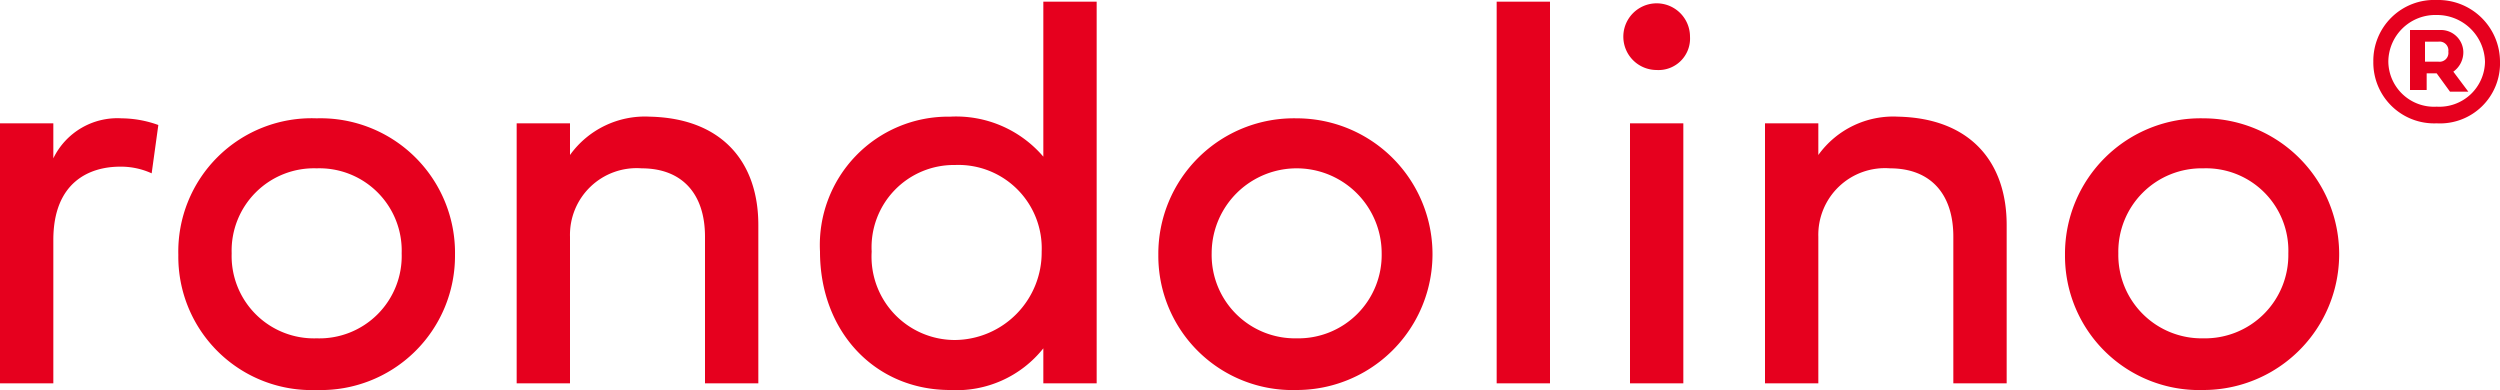
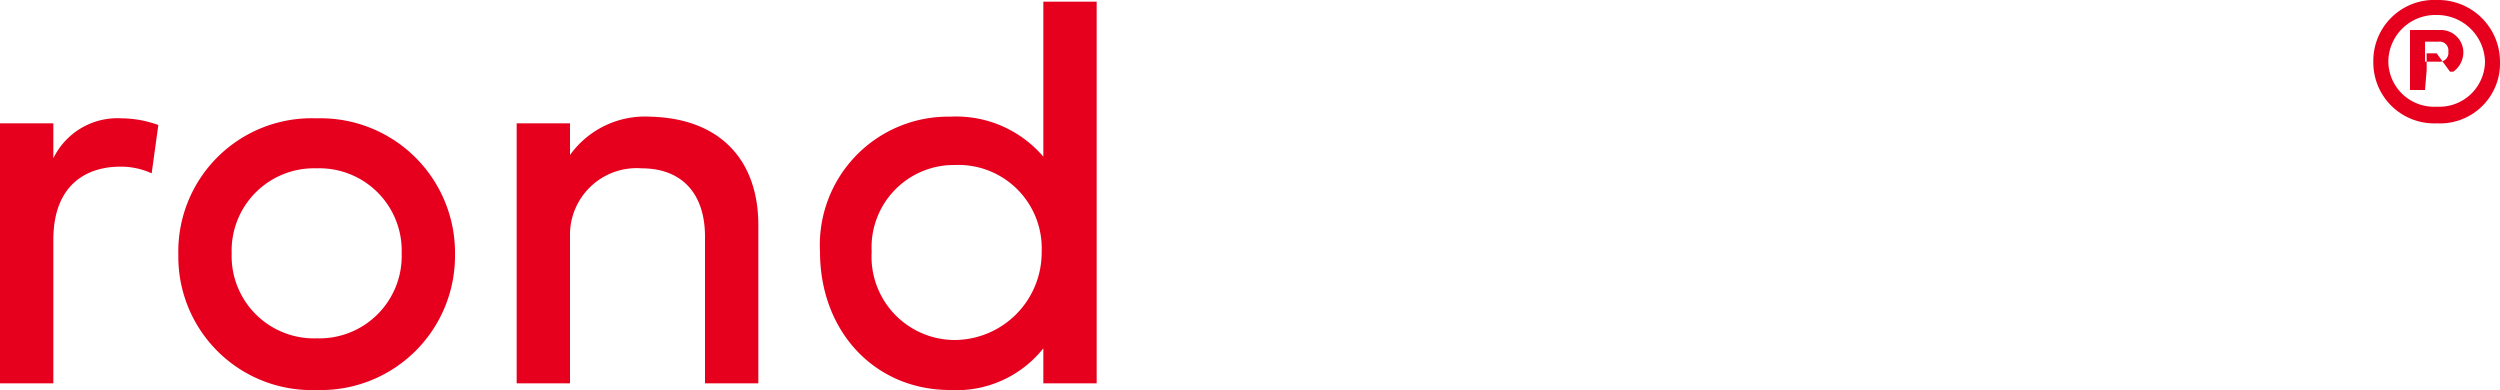
<svg xmlns="http://www.w3.org/2000/svg" viewBox="0 0 150 23.4">
  <defs>
    <style>.cls-1{fill:#e6001e;}</style>
  </defs>
  <g id="Ebene_2" data-name="Ebene 2">
    <g id="rondolino_Logo_Sv" data-name="rondolino® Logo Sv">
      <g id="rondolino_Logo_S" data-name="rondolino Logo S">
        <path class="cls-1" d="M3.2,9.5A4.27,4.27,0,0,1,7.3,7.1a6.6,6.6,0,0,1,2.2.4l-.4,2.9A4.43,4.43,0,0,0,7.2,10c-1.8,0-4,.9-4,4.4V23H0V7.4H3.2Z" />
        <path class="cls-1" d="M19,7.1a8.07,8.07,0,0,1,8.3,8.2A8.05,8.05,0,0,1,19,23.4a8,8,0,0,1-8.3-8.1A8,8,0,0,1,19,7.1Zm0,13.2a4.94,4.94,0,0,0,5.1-5.1A4.94,4.94,0,0,0,19,10.1a4.94,4.94,0,0,0-5.1,5.1A4.94,4.94,0,0,0,19,20.3Z" />
        <path class="cls-1" d="M45.5,13.5V23H42.3V14.2c0-2.6-1.4-4.1-3.8-4.1a4,4,0,0,0-4.3,4.1V23H31V7.4h3.2V9.3A5.54,5.54,0,0,1,39,7C43.3,7.1,45.5,9.7,45.5,13.5Z" />
        <path class="cls-1" d="M49.2,15.1A7.7,7.7,0,0,1,57,7a6.88,6.88,0,0,1,5.6,2.4V.1h3.2V23H62.6V20.9A6.65,6.65,0,0,1,57,23.4C52.5,23.4,49.2,19.9,49.2,15.1Zm8.1-5.2a4.94,4.94,0,0,0-5,5.2,5,5,0,0,0,5,5.3,5.25,5.25,0,0,0,5.2-5.3A5,5,0,0,0,57.3,9.9Z" />
-         <path class="cls-1" d="M77.8,7.1a8.15,8.15,0,1,1,0,16.3,8.05,8.05,0,0,1-8.3-8.1A8.13,8.13,0,0,1,77.8,7.1Zm0,13.2a5,5,0,0,0,5.1-5.1,5.1,5.1,0,0,0-10.2,0A5,5,0,0,0,77.8,20.3Z" />
-         <path class="cls-1" d="M93,23H89.8V.1H93Z" />
-         <path class="cls-1" d="M97.4,2.2a2,2,0,0,1,4,0,1.89,1.89,0,0,1-2,2A2,2,0,0,1,97.4,2.2ZM97.8,23V7.4H101V23Z" />
-         <path class="cls-1" d="M120.4,13.5V23h-3.2V14.2c0-2.6-1.4-4.1-3.8-4.1a4,4,0,0,0-4.3,4.1V23h-3.2V7.4h3.2V9.3A5.54,5.54,0,0,1,113.9,7C118.2,7.1,120.4,9.7,120.4,13.5Z" />
-         <path class="cls-1" d="M132.2,7.1a8.15,8.15,0,1,1,0,16.3,8.05,8.05,0,0,1-8.3-8.1A8.13,8.13,0,0,1,132.2,7.1Zm0,13.2a5,5,0,0,0,5.1-5.1,4.94,4.94,0,0,0-5.1-5.1,5,5,0,0,0-5.1,5.1A5,5,0,0,0,132.2,20.3Z" />
-         <path class="cls-1" d="M146.2,0A3.71,3.71,0,0,1,150,3.7a3.6,3.6,0,0,1-3.8,3.7,3.65,3.65,0,0,1-3.8-3.7A3.65,3.65,0,0,1,146.2,0Zm0,6.4a2.74,2.74,0,0,0,2.9-2.7A2.88,2.88,0,0,0,146.2.9a2.82,2.82,0,0,0-2.9,2.8A2.74,2.74,0,0,0,146.2,6.4Zm-.7-1h-.9V1.8h1.8a1.35,1.35,0,0,1,1.4,1.3,1.43,1.43,0,0,1-.6,1.2l.9,1.2H147l-.8-1.1h-.6v1Zm0-2.9V3.7h.8a.53.53,0,0,0,.6-.6.53.53,0,0,0-.6-.6Z" />
+         <path class="cls-1" d="M146.2,0A3.71,3.71,0,0,1,150,3.7a3.6,3.6,0,0,1-3.8,3.7,3.65,3.65,0,0,1-3.8-3.7A3.65,3.65,0,0,1,146.2,0Zm0,6.4a2.74,2.74,0,0,0,2.9-2.7A2.88,2.88,0,0,0,146.2.9a2.82,2.82,0,0,0-2.9,2.8A2.74,2.74,0,0,0,146.2,6.4Zm-.7-1h-.9V1.8h1.8a1.35,1.35,0,0,1,1.4,1.3,1.43,1.43,0,0,1-.6,1.2H147l-.8-1.1h-.6v1Zm0-2.9V3.7h.8a.53.53,0,0,0,.6-.6.53.53,0,0,0-.6-.6Z" />
      </g>
    </g>
  </g>
</svg>